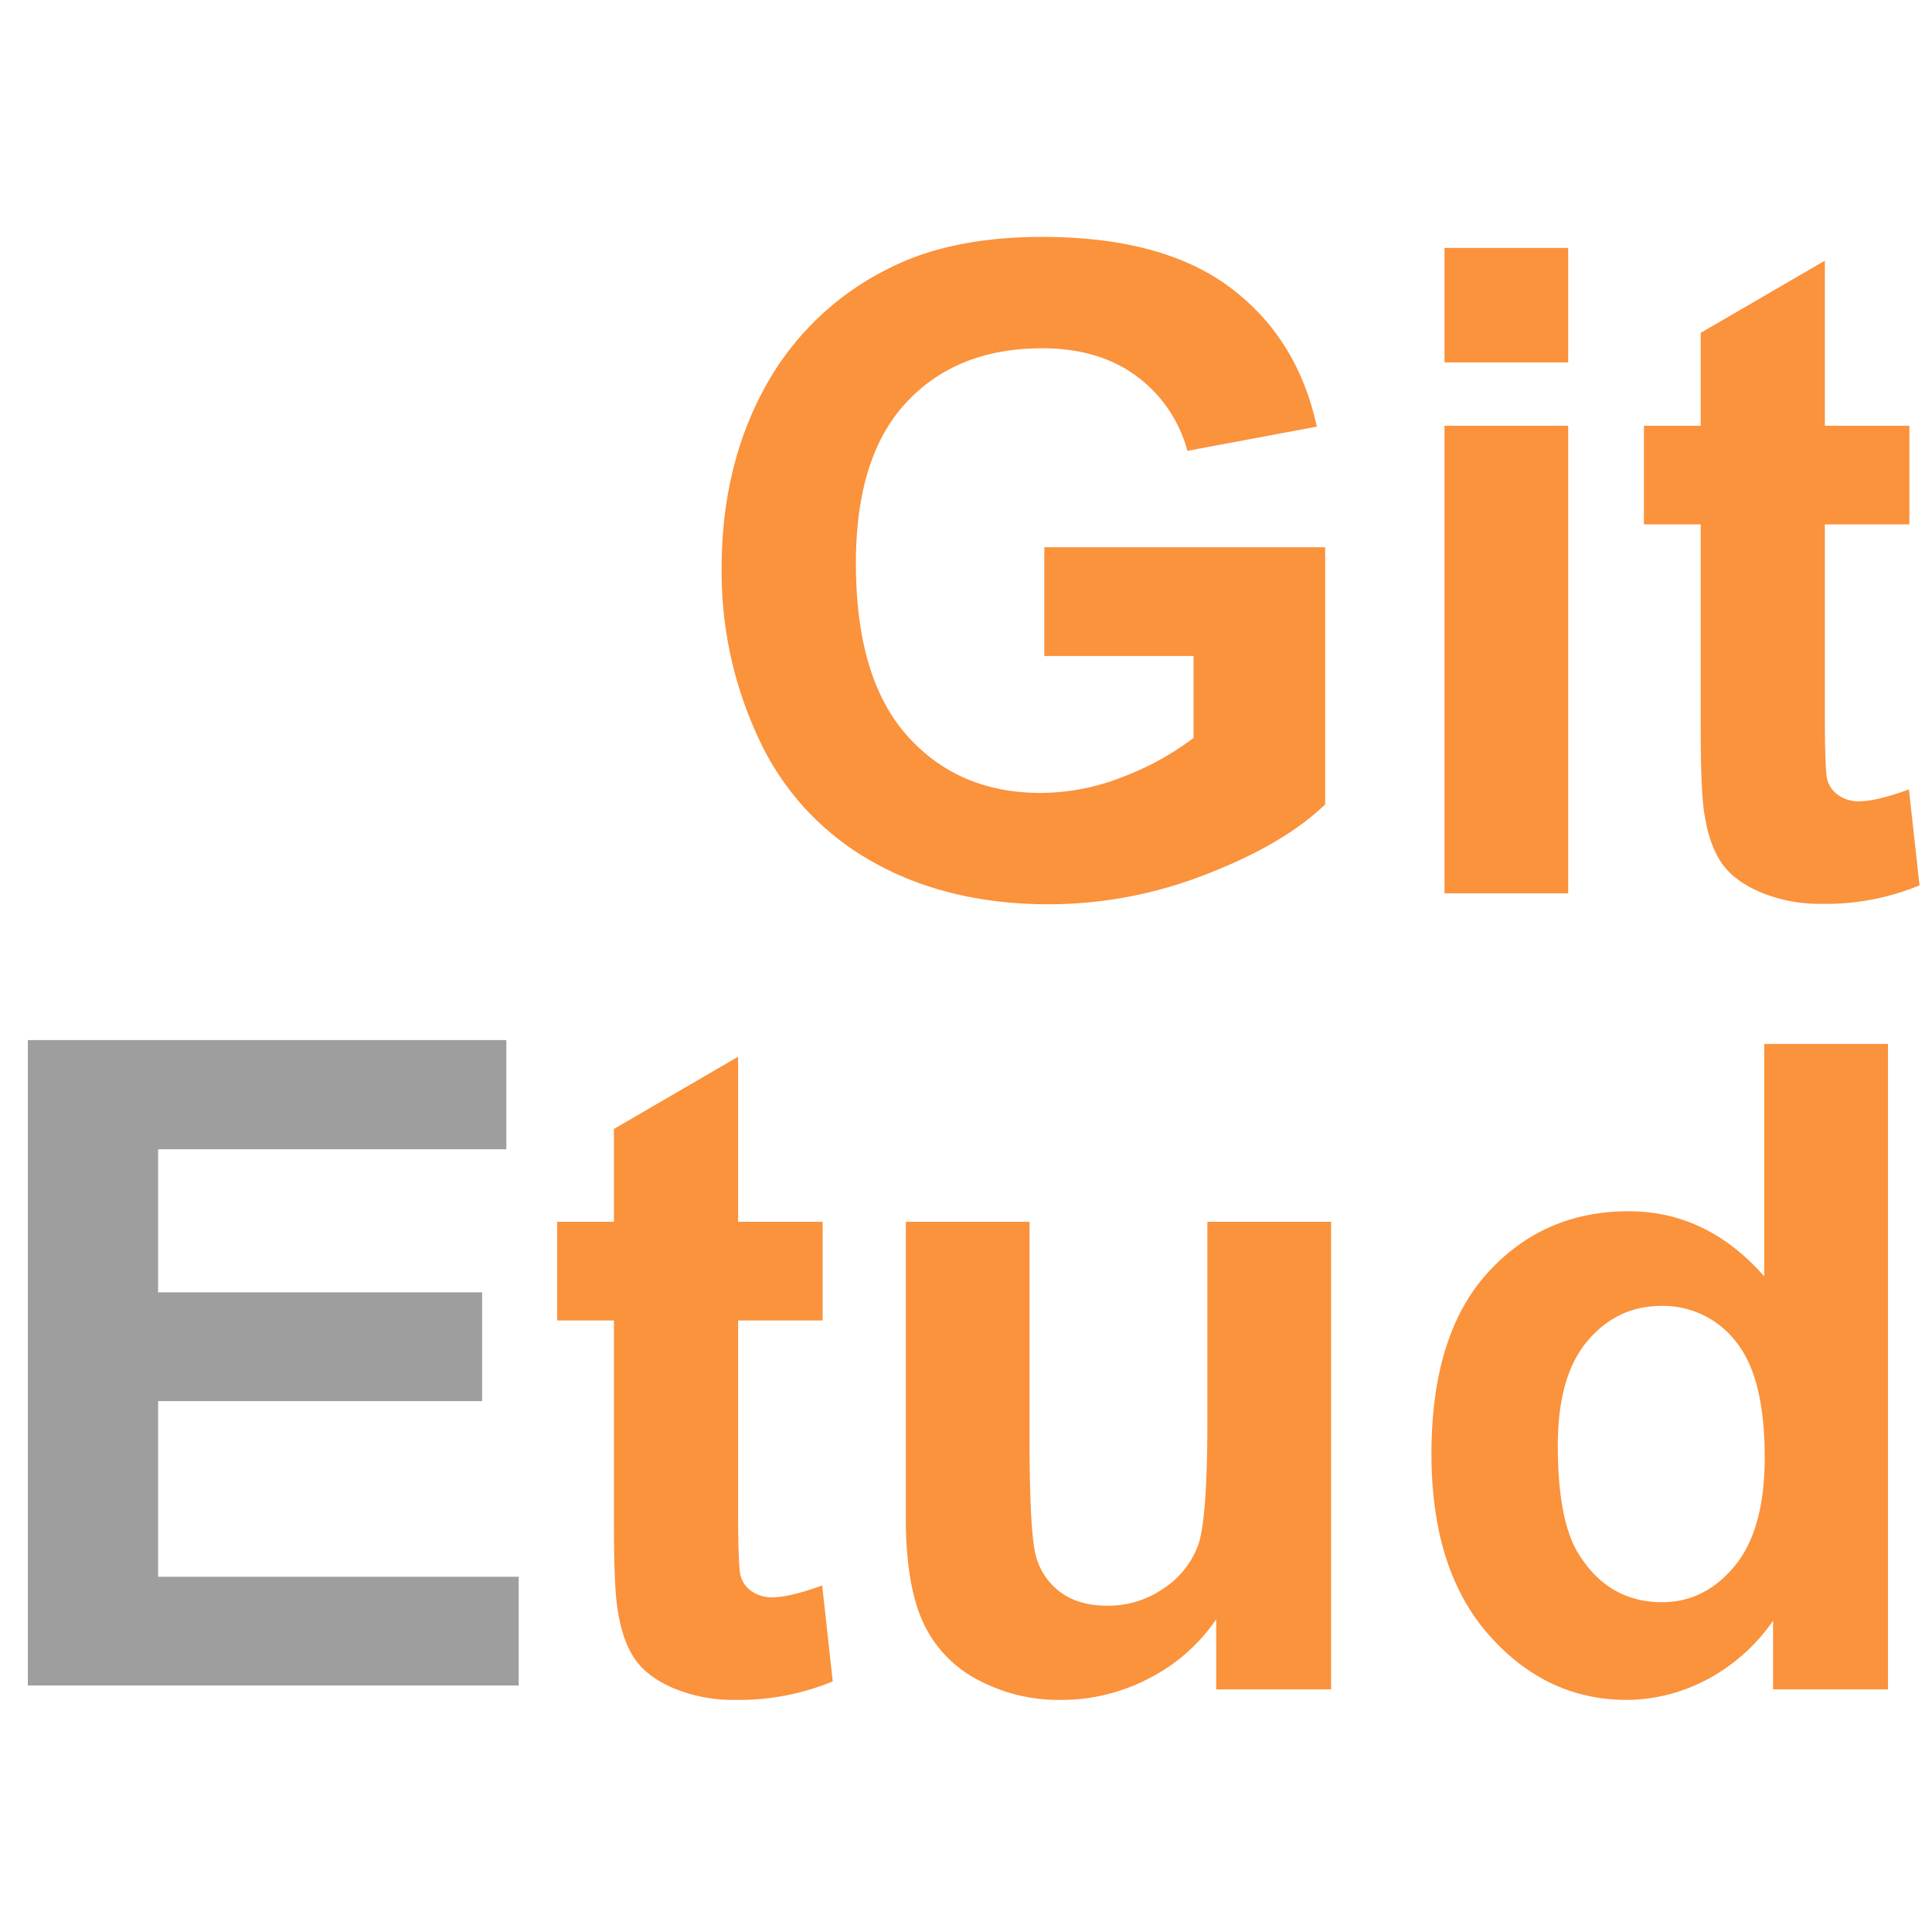
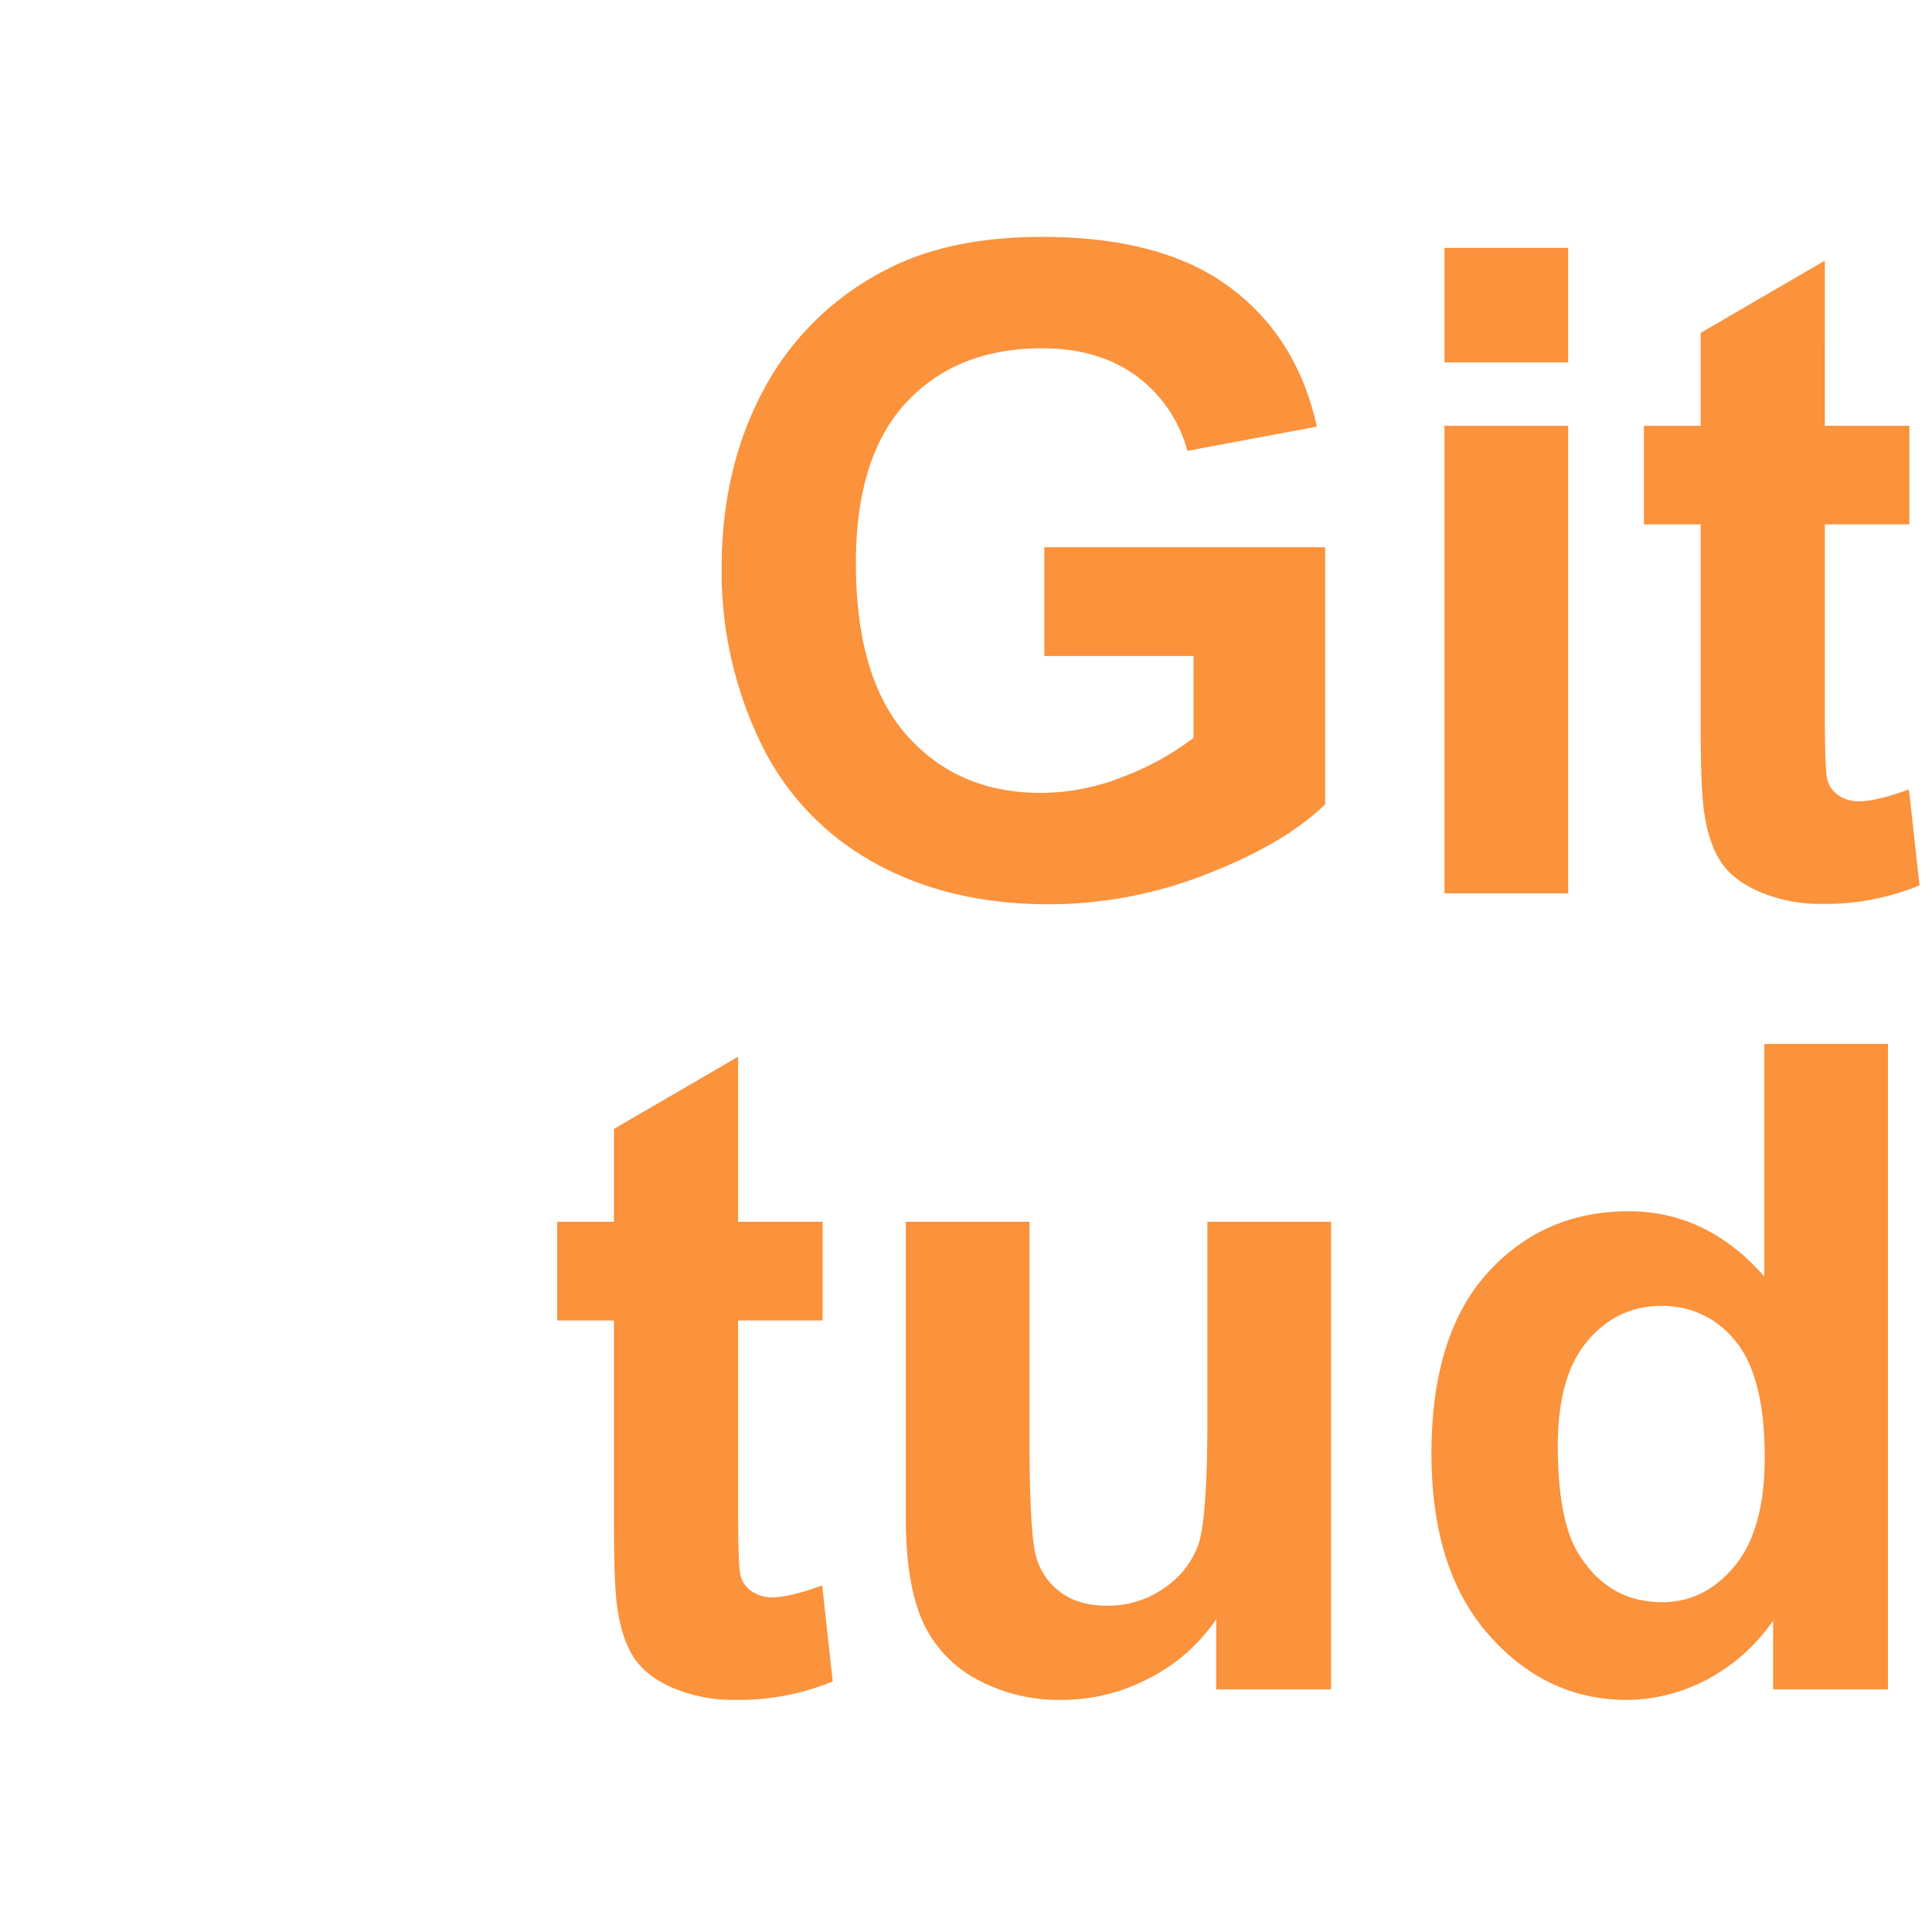
<svg xmlns="http://www.w3.org/2000/svg" width="32" height="32" viewBox="0 0 500 500">
  <defs>
    <style>
      .cls-1 {
        fill: #fb923c;
      }

      .cls-1, .cls-2 {
        fill-rule: evenodd;
      }

      .cls-2 {
        fill: #9e9e9e;
      }
    </style>
  </defs>
  <path id="Git" class="cls-1" d="M308.891,169.775v21.191a72.823,72.823,0,0,1-18.286,10.083,58.049,58.049,0,0,1-21.249,4.159q-21.42,0-34.635-14.869t-13.216-44.6q0-27.572,13.045-41.585T269.7,90.136q14.583,0,24.325,7.121A35.379,35.379,0,0,1,307.3,116.682l33.5-6.266q-5.014-23.013-22.5-36.06T269.7,61.311q-23.925,0-39.99,8.317a73.67,73.67,0,0,0-32.015,31.1q-10.938,20.28-10.938,46.37a101.592,101.592,0,0,0,9.8,44.491,69.9,69.9,0,0,0,29.28,31.445q19.482,11,45.687,10.994a111.781,111.781,0,0,0,40.731-7.8q20.107-7.8,30.7-18.058V141.633H270.268v28.142h38.623Zm96.956-75.993V64.159H373.832V93.782h32.015Zm0,137.4v-121H373.832v121h32.015Zm66.423-121V67.463L440.141,86.148v24.04h-14.7v25.521h14.7V188.46q0,16.977,1.025,22.558,1.252,7.861,4.5,12.476t10.2,7.519a40.1,40.1,0,0,0,15.608,2.906,63.652,63.652,0,0,0,25.293-4.786L494.031,204.3q-8.433,3.077-12.875,3.076a9.02,9.02,0,0,1-5.411-1.6,7.027,7.027,0,0,1-2.849-4.044q-0.627-2.45-.626-17.261V135.709h21.875V110.188H472.27Z" />
  <path id="tud" class="cls-1" d="M191.017,316.206V273.481l-32.129,18.685v24.04h-14.7v25.521h14.7v52.75q0,16.979,1.025,22.559,1.252,7.861,4.5,12.476t10.2,7.519a40.1,40.1,0,0,0,15.608,2.9,63.645,63.645,0,0,0,25.293-4.785l-2.734-24.837q-8.433,3.076-12.874,3.076a9.021,9.021,0,0,1-5.412-1.595,7.027,7.027,0,0,1-2.849-4.044q-0.627-2.449-.626-17.261V341.727h21.875V316.206H191.017Zm153.467,121v-121H312.469v51.042q0,25.976-2.393,32.641a22.888,22.888,0,0,1-8.887,11.166,25.183,25.183,0,0,1-14.7,4.5q-7.178,0-11.849-3.361a17.041,17.041,0,0,1-6.437-9.115q-1.767-5.751-1.766-31.274v-55.6H234.425v76.563q0,17.089,4.329,26.774a31.609,31.609,0,0,0,14.014,15.039,44.444,44.444,0,0,0,21.875,5.354,48.731,48.731,0,0,0,22.73-5.582,46.63,46.63,0,0,0,17.374-15.267V437.2h29.737ZM488.608,270.177H456.593v60.157q-14.812-16.861-35.091-16.862-22.106,0-36.572,16.007t-14.47,46.769q0,30.078,14.868,46.883t35.718,16.805a44.882,44.882,0,0,0,20.337-5.07,48.037,48.037,0,0,0,17.489-15.437V437.2h29.736V270.177Zm-77.759,76.848q7.69-9.058,19.084-9.058a23.8,23.8,0,0,1,19.254,9.172q7.519,9.173,7.52,30.021,0,18.687-7.747,28.084t-18.8,9.4q-13.9,0-21.647-12.533-5.357-8.657-5.355-28.027Q403.159,356.083,410.849,347.025Z" />
-   <path id="E" class="cls-2" d="M134.234,436.2V408.061H40.923V362.6h83.854V334.461H40.923V297.433h90.121V269.177H7.2V436.2H134.234Z" />
</svg>